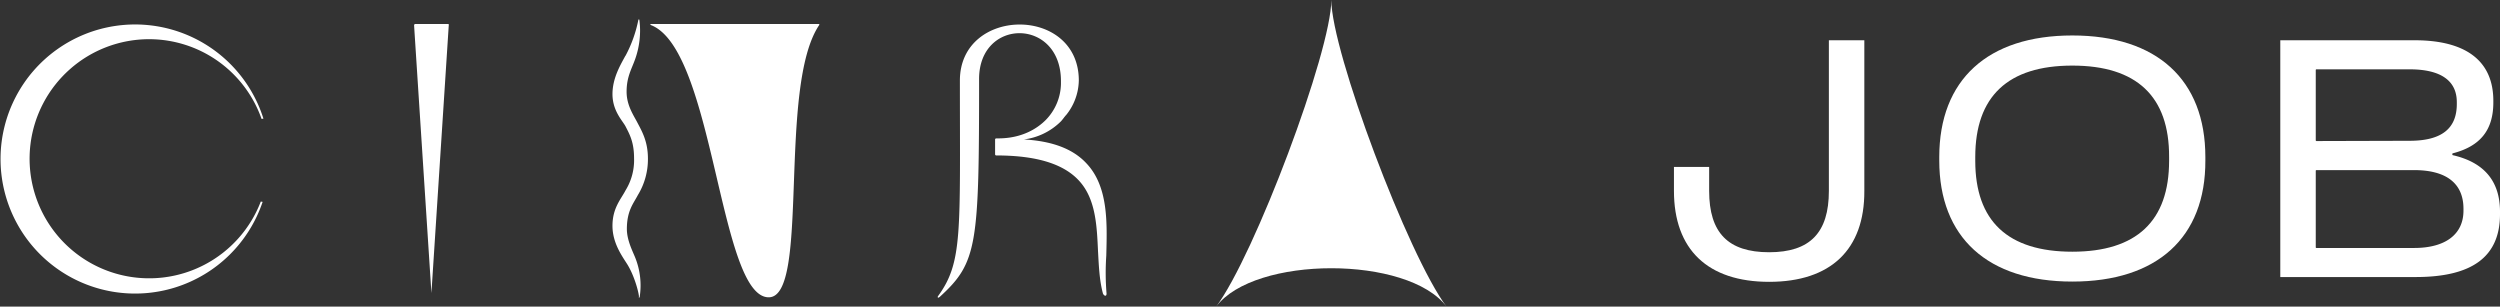
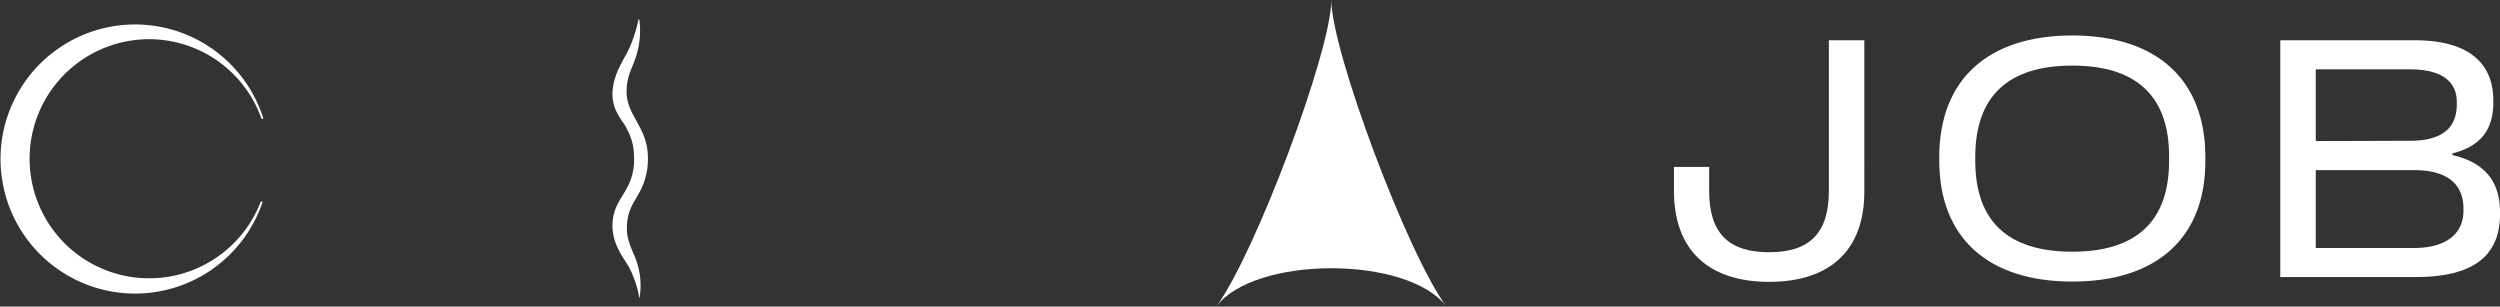
<svg xmlns="http://www.w3.org/2000/svg" id="logo" width="937.6" height="115" viewBox="0 0 937.6 115">
  <rect x="0" y="0" width="937.6" height="115" fill="#333333" stroke="none" />
  <g>
    <path d="M499.3,0c0,19.2-28.8,95.8-43.2,115,14.4-19.2,72-19.2,86.4,0C528.1,95.8,499.3,19.2,499.3,0Z" fill="#ffffff" />
-     <path d="M407.3,61.1c-5-5.3-12.7-8.2-23.3-8.8a23.953,23.953,0,0,0,13.7-6.6,5.01,5.01,0,0,0,.7-.8,2.181,2.181,0,0,0,.4-.5,1.38,1.38,0,0,0,.3-.4c.2-.2.4-.5.6-.7a.1.1,0,0,1,.1-.1,21.221,21.221,0,0,0,4.8-13c0-28.2-44.6-27.8-44.6,0,0,57.3,1.1,68.2-8.3,81,0,0-.2,1,.9,0,14-12.8,14.6-19.4,14.6-81.6,0-23,30.7-23,30.7.8v1.1A19.888,19.888,0,0,1,392.2,45c-3.1,3.1-8.7,6.8-17.5,6.9h-.9c-.6,0-.6.3-.6.5v5.5a.43.43,0,0,0,.4.4c16.4,0,27,3.7,32.5,11.2,4.9,6.7,5.3,15.8,5.7,24.7.3,5.3.5,10.8,1.8,15.7.1.5.6,1,.9,1h.1c.1,0,.4-.1.4-.8a94.943,94.943,0,0,1-.1-14.2C415.2,83.8,415.8,69.9,407.3,61.1Z" fill="#ffffff" />
    <path d="M55.9,14.7A44.74,44.74,0,0,1,98.1,44.6c.2,0,.4-.1.7-.1a50.461,50.461,0,1,0-.3,31.2c-.2,0-.5-.1-.7-.1A44.838,44.838,0,1,1,55.9,14.7Z" fill="#ffffff" />
-     <path d="M167.9,9H155.8a.472.472,0,0,0-.5.5c.5,7.9,6.5,100.4,6.5,100.4h0L168.3,9.5C168.5,9.2,168.2,9,167.9,9Z" fill="#ffffff" />
-     <path d="M307,9H244.1c-.2,0-.3.3,0,.4,23.8,9.1,25.6,102.1,44.2,102.1,15.6,0,3.2-79.1,19-102.2A.265.265,0,0,0,307,9Z" fill="#ffffff" />
    <path d="M243,59.5c0-6.7-2.4-10.5-4.1-13.8-1.5-2.8-3.9-6.4-3.9-11.3,0-5.6,1.9-8.5,3.2-12.2a31.809,31.809,0,0,0,1.6-14.7.2.2,0,1,0-.4,0,48.469,48.469,0,0,1-4.8,13.4l-.1.1c-1.7,3.2-4.8,8.2-4.8,14.3,0,6.3,3.8,10,4.9,12.1,1.6,3.1,3.2,6,3.2,12a21.541,21.541,0,0,1-3.2,12c-1.7,3.3-4.9,6.6-4.9,13.3,0,6.6,3.8,11.6,5.6,14.5,3.2,5.2,4.8,12.9,4.2,12.2-.1-.1.1.2.2.2h0a.215.215,0,0,0,.2-.2,28.061,28.061,0,0,0-1.8-15.1c-.9-2.2-3-6.3-3-10.4,0-6.9,2.5-9.6,4.1-12.7A25.768,25.768,0,0,0,243,59.5Z" fill="#ffffff" />
  </g>
  <g>
    <path d="M663.5,105.7c-23,0-35.7-12.1-35.7-34.1v-9H641v9c0,15.7,7.1,23,22.5,23,15.3,0,22.4-7.3,22.4-23V15.1h13.3V71.6C699.3,93.6,686.6,105.7,663.5,105.7Z" fill="#ffffff" />
    <path d="M777.2,105.6c-31.7,0-49.9-16.5-49.9-45.4V58.9c0-29,18.2-45.6,49.9-45.6s49.9,16.6,49.9,45.6v1.3C827.2,89.1,809,105.6,777.2,105.6Zm0-81c-24.1,0-36.4,11.5-36.4,34.3v1.4c0,22.6,12.2,34.1,36.4,34.1,24.1,0,36.3-11.5,36.3-34.1V58.9C813.6,36.1,801.3,24.6,777.2,24.6Z" fill="#ffffff" />
    <path d="M855.2,103.9V15.1h50.4c19.3,0,29.5,7.8,29.5,22.7v.6c0,10.3-4.8,16.4-15.2,19.1-.1,0-.2.2-.2.3s.1.4.2.4c11.8,2.7,17.7,9.8,17.7,21.2v.9c0,15.9-10.3,23.6-31.6,23.6Zm13.6-40.1a.265.265,0,0,0-.3.3V92.7a.265.265,0,0,0,.3.3h36.6c11.7,0,18.5-5.1,18.5-14v-.7c0-9.5-6.4-14.5-18.5-14.5H868.8Zm0-37.8a.265.265,0,0,0-.3.3V52.6c0,.1,0,.2.1.2.1.1.1.1.2.1l34.9-.1c11.9,0,17.7-4.5,17.7-13.8v-.7c0-8.1-6.1-12.3-17.7-12.3Z" fill="#ffffff" />
  </g>
</svg>